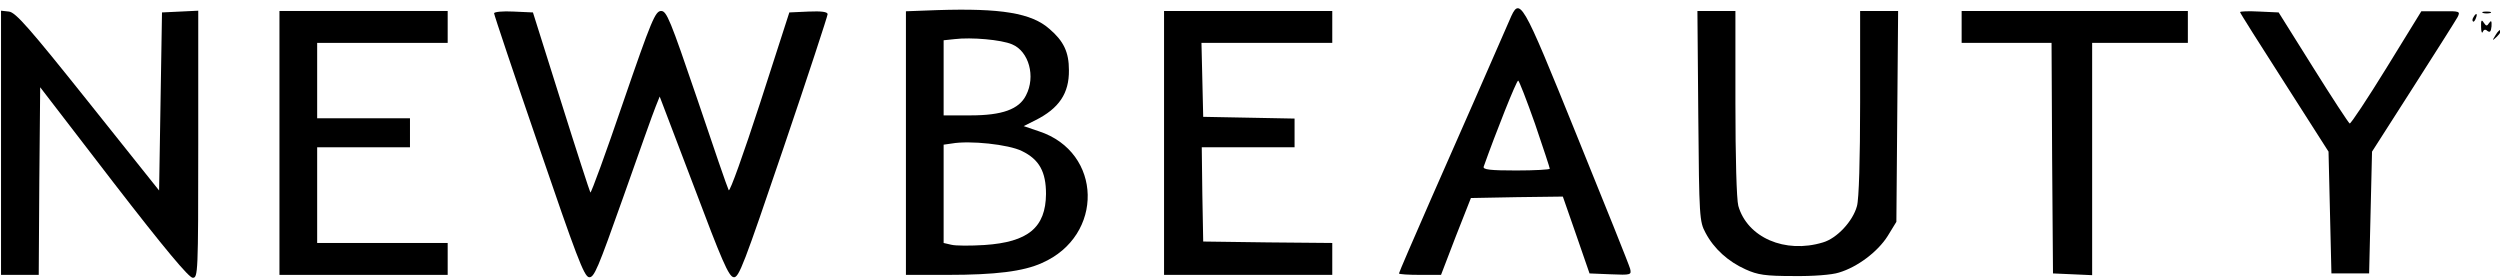
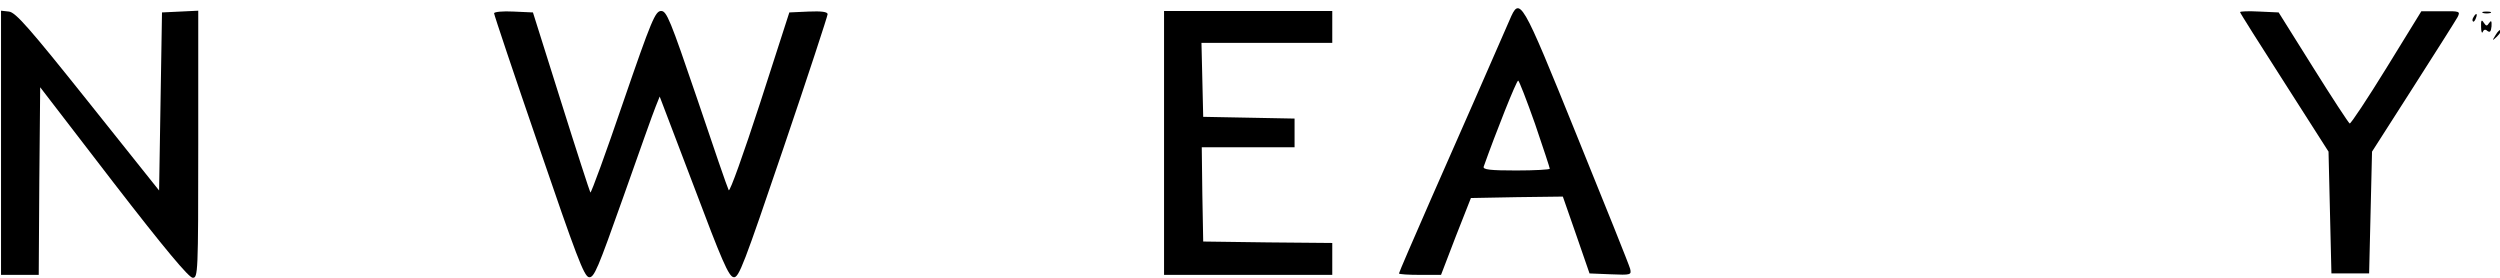
<svg xmlns="http://www.w3.org/2000/svg" version="1.1" viewBox="0 0 2430 270" height="270px" width="2430px">
  <title>new beauty</title>
  <g fill-rule="evenodd" fill="none" stroke-width="1" stroke="none" id="new-beauty">
    <g fill-rule="nonzero" fill="#000000" transform="translate(1, 8)" id="NewBeauty">
      <g transform="translate(1215, 131) scale(-1, 1) rotate(-180) translate(-1215, -131)" id="Group">
-         <path id="Shape" d="M910.005,260.171 L879.559,259.043 L879.559,131.072 L879.559,2.819 L919.872,2.819 C966.669,2.819 993.732,6.201 1011.775,14.376 C1072.385,40.872 1070.694,122.052 1008.956,142.347 L994.014,147.421 L1005.291,153.058 C1028.407,164.615 1038.274,179.273 1037.992,201.823 C1037.992,219.299 1032.918,230.01 1019.104,241.849 C1001.626,257.352 972.025,262.144 910.005,260.171 Z M982.738,226.91 C999.089,220.145 1005.855,195.621 996.27,177.3 C989.504,163.77 973.153,157.85 942.425,157.85 L916.207,157.85 L916.207,194.212 L916.207,230.856 L926.92,231.983 C942.989,233.956 972.307,231.42 982.738,226.91 Z M992.323,123.179 C1009.237,115.005 1015.721,102.884 1015.721,81.462 C1015.44,48.764 998.243,34.671 955.957,31.852 C942.425,31.006 927.766,31.006 923.537,32.134 L916.207,33.825 L916.207,81.744 L916.207,129.381 L924.101,130.508 C941.579,133.609 979.355,129.663 992.323,123.179 Z" />
        <path id="Shape" d="M1466.213,250.305 C1449.581,211.97 1417.443,138.965 1390.098,76.952 C1372.901,37.771 1358.806,5.074 1358.806,4.228 C1358.806,3.383 1368.109,2.819 1379.385,2.819 L1399.683,2.819 L1414.06,40.308 L1428.719,77.516 L1473.261,78.361 L1518.085,78.925 L1531.053,41.718 L1544.021,4.228 L1564.6,3.383 C1584.334,2.537 1584.898,2.819 1583.488,8.738 C1582.642,12.121 1559.244,70.469 1531.617,138.401 C1477.208,272.855 1476.362,273.983 1466.213,250.305 Z M1491.022,149.676 C1498.915,126.562 1505.399,106.831 1505.399,105.985 C1505.399,105.139 1490.74,104.294 1472.697,104.294 C1447.607,104.294 1440.278,105.139 1441.123,107.958 C1452.964,141.22 1472.979,191.675 1474.671,191.675 C1475.516,191.675 1482.846,172.79 1491.022,149.676 Z" />
        <path id="Path" d="M0,131.354 L0,2.819 L18.324,2.819 L36.648,2.819 L37.212,93.864 L38.058,185.192 L109.381,92.455 C158.997,28.188 182.678,0 186.342,0 C191.417,0 191.699,3.946 191.699,129.663 L191.699,259.607 L174.22,258.762 L156.46,257.916 L155.05,171.38 L153.641,84.844 L84.573,171.38 C27.627,242.695 14.095,258.198 7.612,258.762 L0,259.607 L0,131.354 Z" />
-         <polygon points="270.634 131.072 270.634 2.819 352.387 2.819 434.141 2.819 434.141 18.322 434.141 33.825 370.712 33.825 307.282 33.825 307.282 80.334 307.282 126.844 352.387 126.844 397.493 126.844 397.493 140.938 397.493 155.031 352.387 155.031 307.282 155.031 307.282 191.675 307.282 228.319 370.712 228.319 434.141 228.319 434.141 243.822 434.141 259.325 352.387 259.325 270.634 259.325" id="Path" />
        <path id="Path" d="M479.247,257.07 C479.247,255.661 498.699,197.595 522.661,127.971 C559.027,21.704 566.639,1.409 571.431,0.564 C576.506,-0.282 580.171,9.02 604.697,78.079 C619.92,121.206 634.015,160.951 636.271,166.306 L640.217,176.172 L673.483,88.791 C700.546,16.913 707.312,1.128 712.104,0.564 C717.179,-0.282 721.971,12.684 760.593,126.28 C784.273,195.903 803.443,254.533 803.443,256.225 C803.443,258.48 797.523,259.325 784.837,258.762 L766.231,257.916 L737.758,169.689 C721.971,121.206 708.44,83.153 707.312,85.126 C706.184,87.099 692.371,127.126 676.584,174.199 C650.366,251.151 646.983,259.325 641.627,259.325 C635.989,259.325 632.324,250.869 604.697,170.535 C588.064,121.77 573.687,82.308 572.841,82.871 C572.277,83.717 559.309,123.461 544.368,171.098 L517.023,257.916 L498.135,258.762 C487.704,259.325 479.247,258.48 479.247,257.07 Z" />
        <polygon points="1130.459 131.072 1130.459 2.819 1212.213 2.819 1293.966 2.819 1293.966 18.322 1293.966 33.825 1231.382 34.389 1168.517 35.234 1167.671 81.18 1167.107 126.844 1212.213 126.844 1257.318 126.844 1257.318 140.938 1257.318 154.75 1213.058 155.595 1168.517 156.441 1167.671 192.521 1166.825 228.319 1230.537 228.319 1293.966 228.319 1293.966 243.822 1293.966 259.325 1212.213 259.325 1130.459 259.325" id="Path" />
-         <path id="Path" d="M1649.737,157.286 C1650.583,58.63 1650.864,54.684 1656.785,43.691 C1664.96,28.188 1678.774,15.785 1695.688,8.174 C1707.528,2.819 1714.858,1.691 1742.203,1.691 C1760.809,1.409 1779.697,2.819 1786.463,5.074 C1804.505,10.429 1824.239,25.369 1833.824,40.59 L1842.281,54.402 L1843.127,157.005 L1843.973,259.325 L1825.367,259.325 L1807.043,259.325 L1807.043,169.971 C1807.043,115.569 1805.915,76.106 1803.942,69.623 C1799.995,54.966 1784.49,38.335 1770.958,34.389 C1734.028,23.114 1697.38,39.181 1688.64,69.905 C1686.949,76.106 1685.821,116.978 1685.821,169.971 L1685.821,259.325 L1667.497,259.325 L1648.891,259.325 L1649.737,157.286 Z" />
-         <polygon points="1905.711 243.822 1905.711 228.319 1949.407 228.319 1993.103 228.319 1993.667 116.414 1994.513 4.228 2013.683 3.383 2032.57 2.537 2032.57 115.569 2032.57 228.319 2079.086 228.319 2125.601 228.319 2125.601 243.822 2125.601 259.325 2015.656 259.325 1905.711 259.325" id="Path" />
        <path id="Path" d="M2176.345,258.198 C2176.345,257.352 2195.796,226.628 2219.477,189.702 L2262.327,122.616 L2263.737,63.422 L2265.146,4.228 L2283.47,4.228 L2301.794,4.228 L2303.204,63.422 L2304.614,122.616 L2344.645,185.192 C2366.634,219.581 2386.086,250.305 2387.777,253.406 C2390.596,259.043 2390.032,259.325 2371.708,259.043 L2352.538,259.043 L2318.709,204.078 C2300.103,173.917 2284.034,149.676 2282.906,149.958 C2281.779,150.521 2265.71,175.045 2247.386,204.36 L2213.839,257.916 L2195.232,258.762 C2184.802,259.325 2176.345,259.043 2176.345,258.198 Z" />
        <path id="Path" d="M2412.585,257.352 C2414.276,256.788 2417.659,256.788 2419.633,257.352 C2421.324,258.198 2419.915,258.762 2415.968,258.762 C2412.021,258.762 2410.612,258.198 2412.585,257.352 Z" />
        <path id="Path" d="M2403.282,253.406 C2402.154,251.715 2401.872,250.023 2402.718,249.178 C2403.282,248.332 2404.692,249.741 2405.537,252.278 C2407.511,257.07 2405.819,257.916 2403.282,253.406 Z" />
        <path id="Path" d="M2410.612,243.822 C2410.612,239.312 2411.457,237.057 2412.303,239.03 C2413.149,241.285 2414.84,241.849 2416.814,239.876 C2419.351,238.185 2420.197,239.312 2420.76,244.386 C2421.042,249.741 2420.479,250.587 2418.505,247.768 C2416.25,244.386 2415.686,244.386 2413.149,248.05 C2411.175,251.433 2410.33,250.305 2410.612,243.822 Z" />
        <path id="Path" d="M2424.707,235.93 C2421.042,230.01 2421.324,230.01 2426.117,234.52 C2428.936,237.339 2430.627,240.158 2429.782,240.721 C2428.936,241.567 2426.681,239.312 2424.707,235.93 Z" />
      </g>
    </g>
  </g>
</svg>